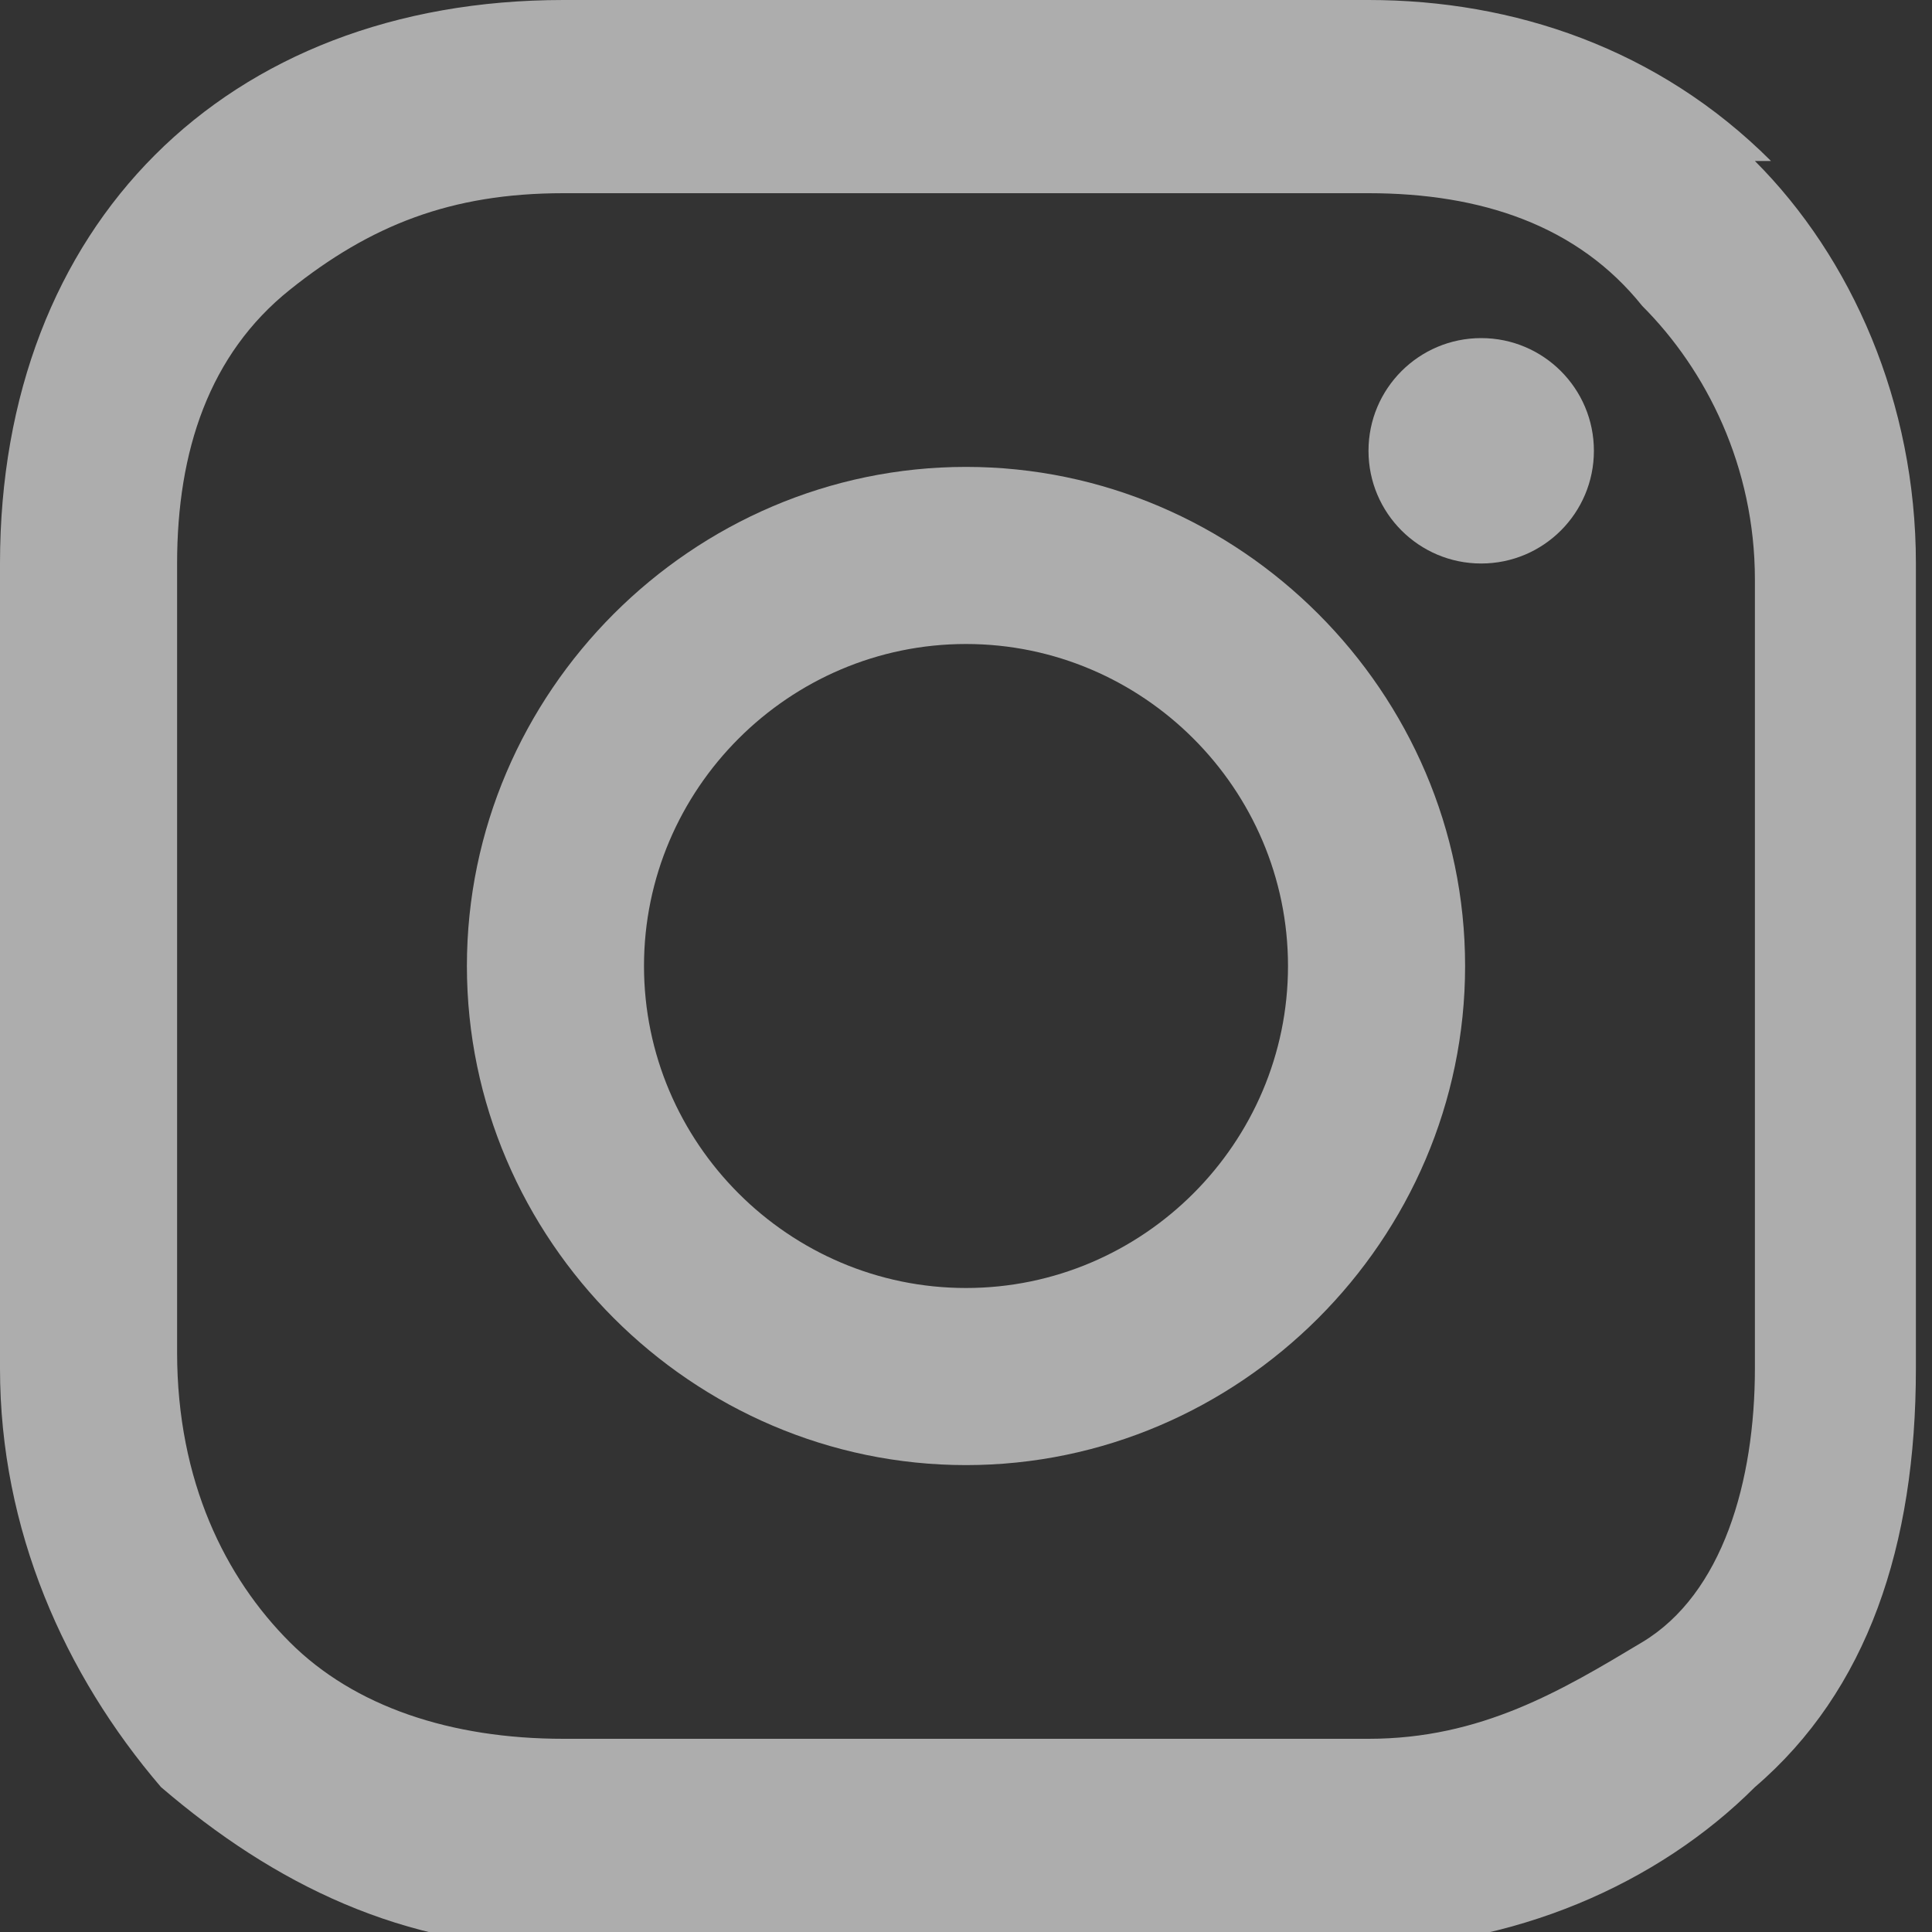
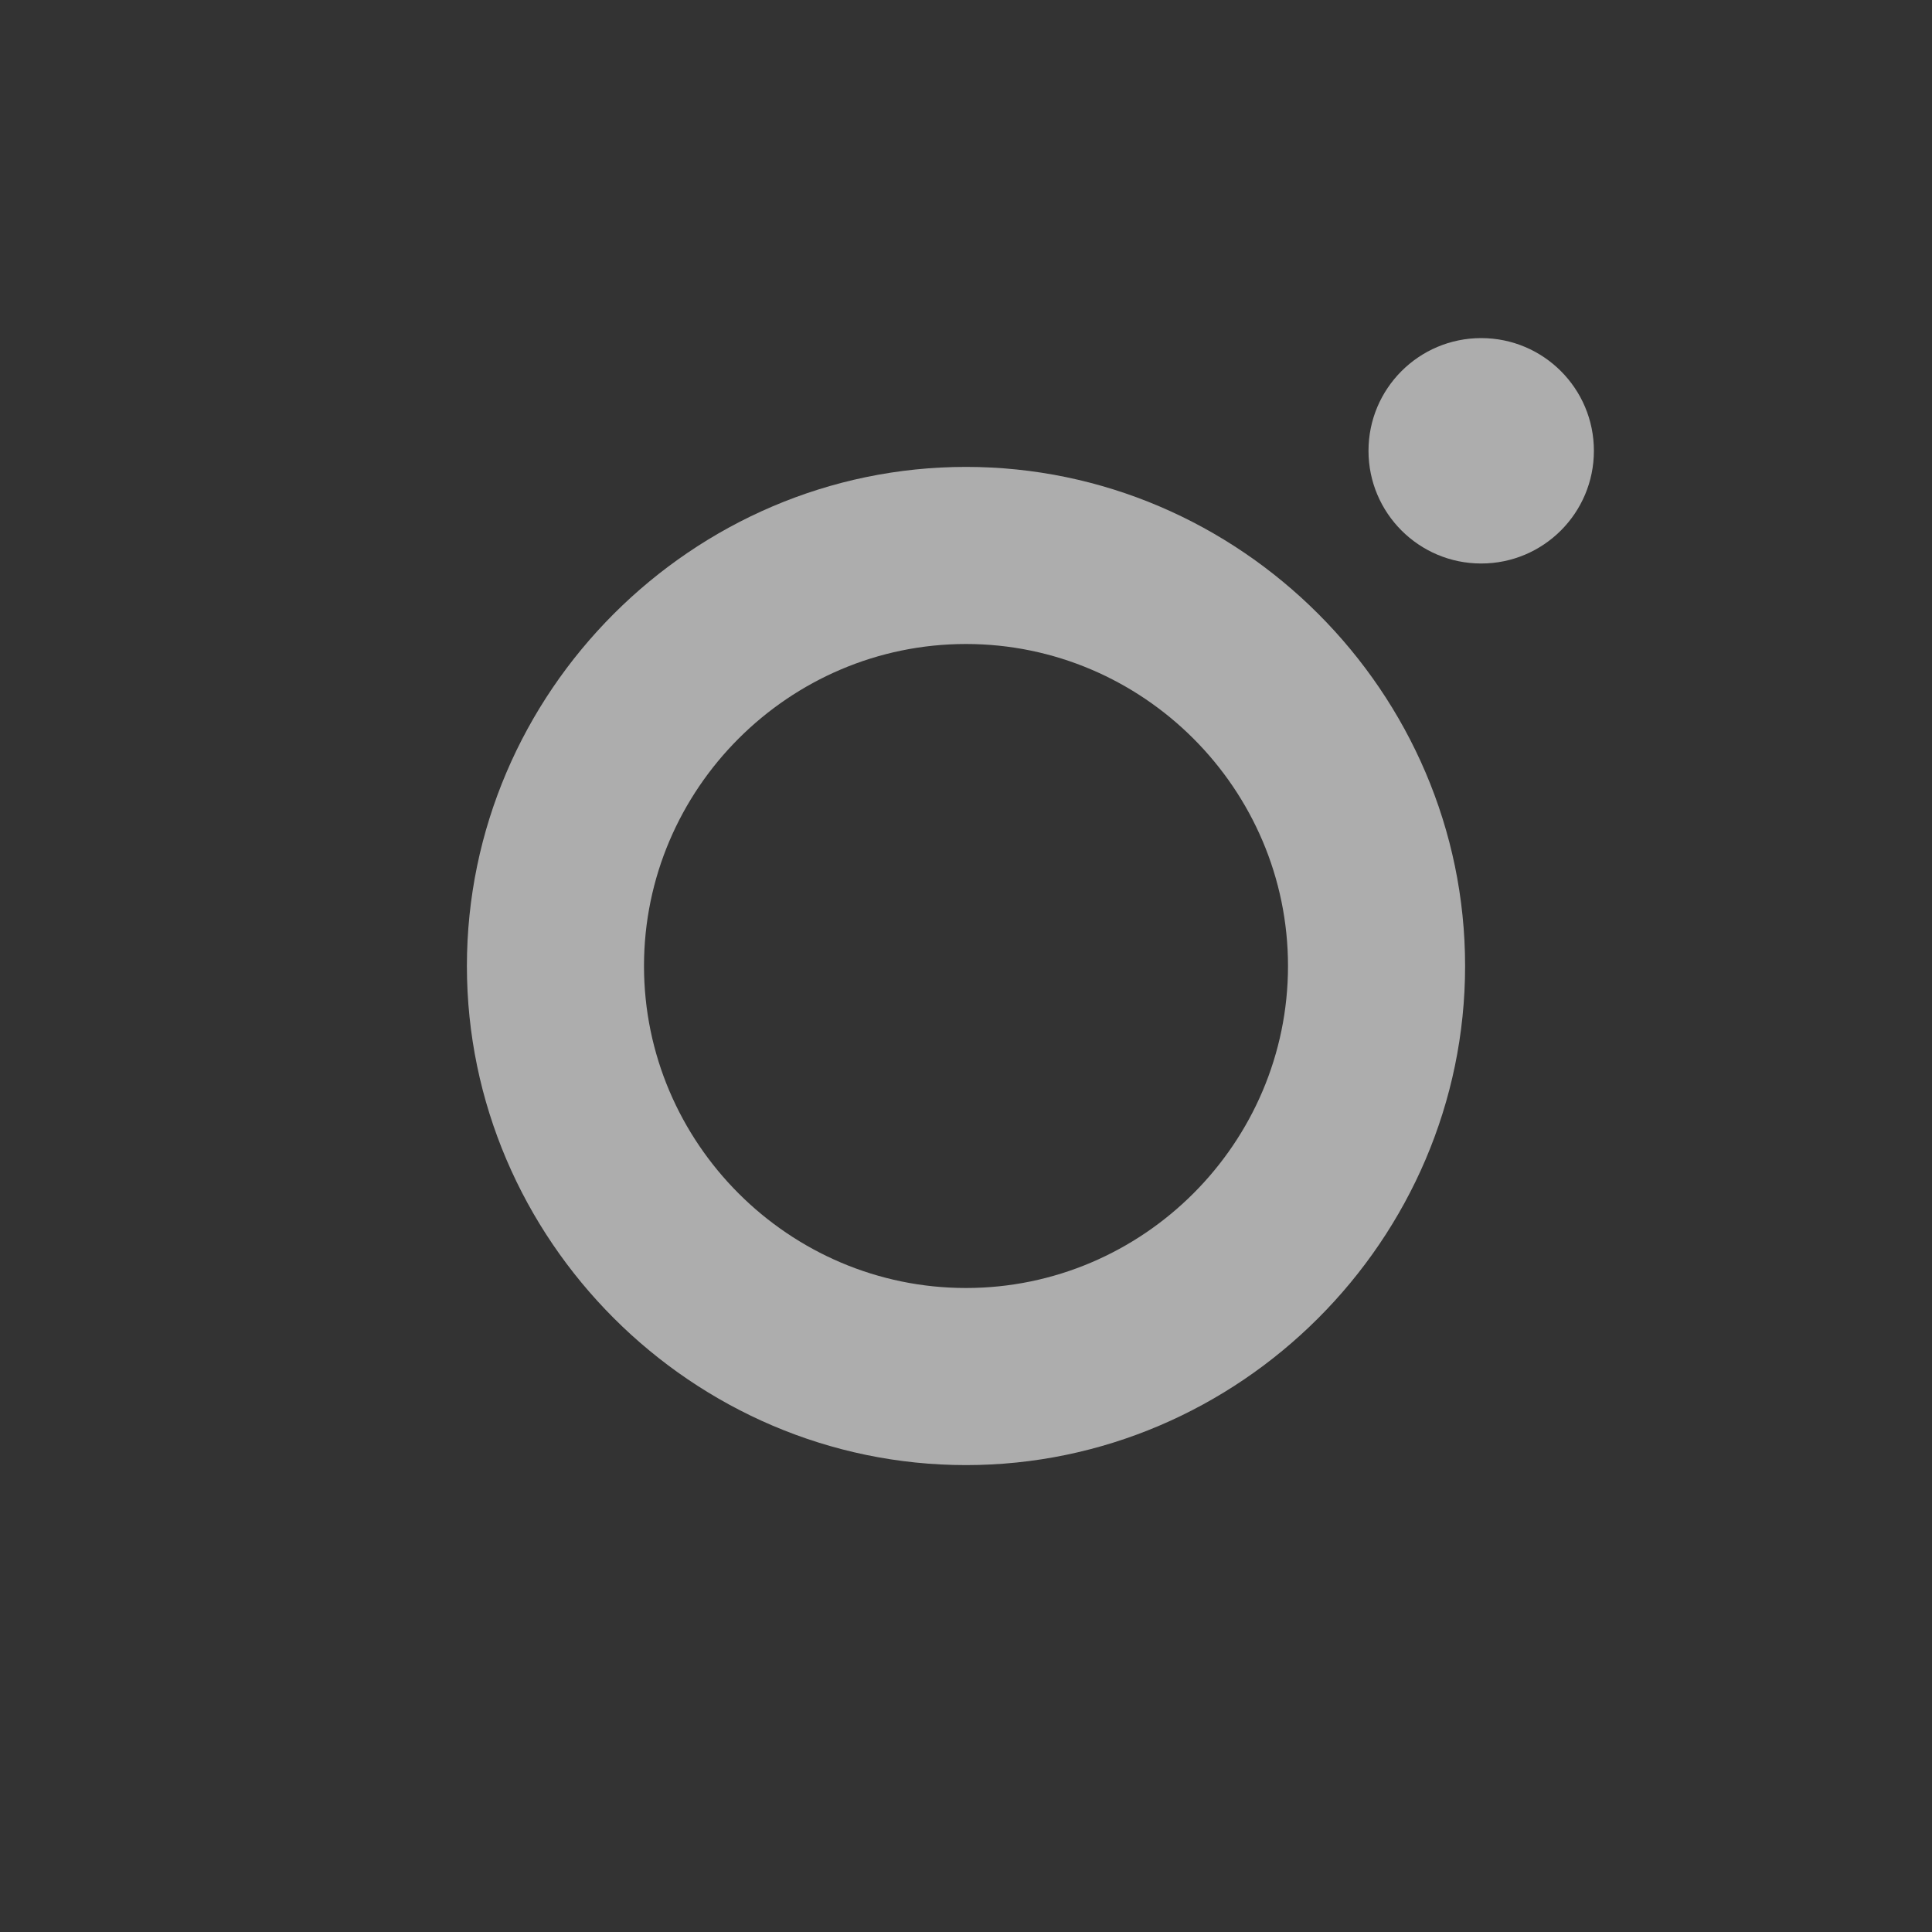
<svg xmlns="http://www.w3.org/2000/svg" id="Layer_1" version="1.1" viewBox="0 0 12 12">
  <rect x="0" y="0" width="12" height="12" fill="#333333" stroke="none" />
  <defs>
    <style>
      .st0 {
        fill: #fff;
        isolation: isolate;
        opacity: .6;
      }
    </style>
  </defs>
  <path class="st0" d="M6,2.9c-1.7,0-3.1,1.4-3.1,3.1s1.4,3.1,3.1,3.1,3.1-1.4,3.1-3.1-1.4-3.1-3.1-3.1ZM6,8c-1.1,0-2-.9-2-2s.9-2,2-2,2,.9,2,2-.9,2-2,2Z" />
  <circle class="st0" cx="9.2" cy="2.8" r=".7" />
-   <path class="st0" d="M11,1c-.7-.7-1.6-1-2.5-1H3.5C1.4,0,0,1.4,0,3.5v5c0,1,.4,1.9,1,2.6.7.6,1.5,1,2.5,1h4.9c1,0,1.9-.4,2.5-1,.7-.6,1-1.5,1-2.6V3.5c0-1-.4-1.9-1-2.5h0ZM10.9,8.5c0,.7-.2,1.4-.7,1.7s-1,.6-1.7.6H3.5c-.7,0-1.3-.2-1.7-.6-.4-.4-.7-1-.7-1.8V3.5c0-.7.2-1.3.7-1.7s1-.6,1.7-.6h5c.7,0,1.3.2,1.7.7.4.4.7,1,.7,1.7v5h0Z" />
</svg>